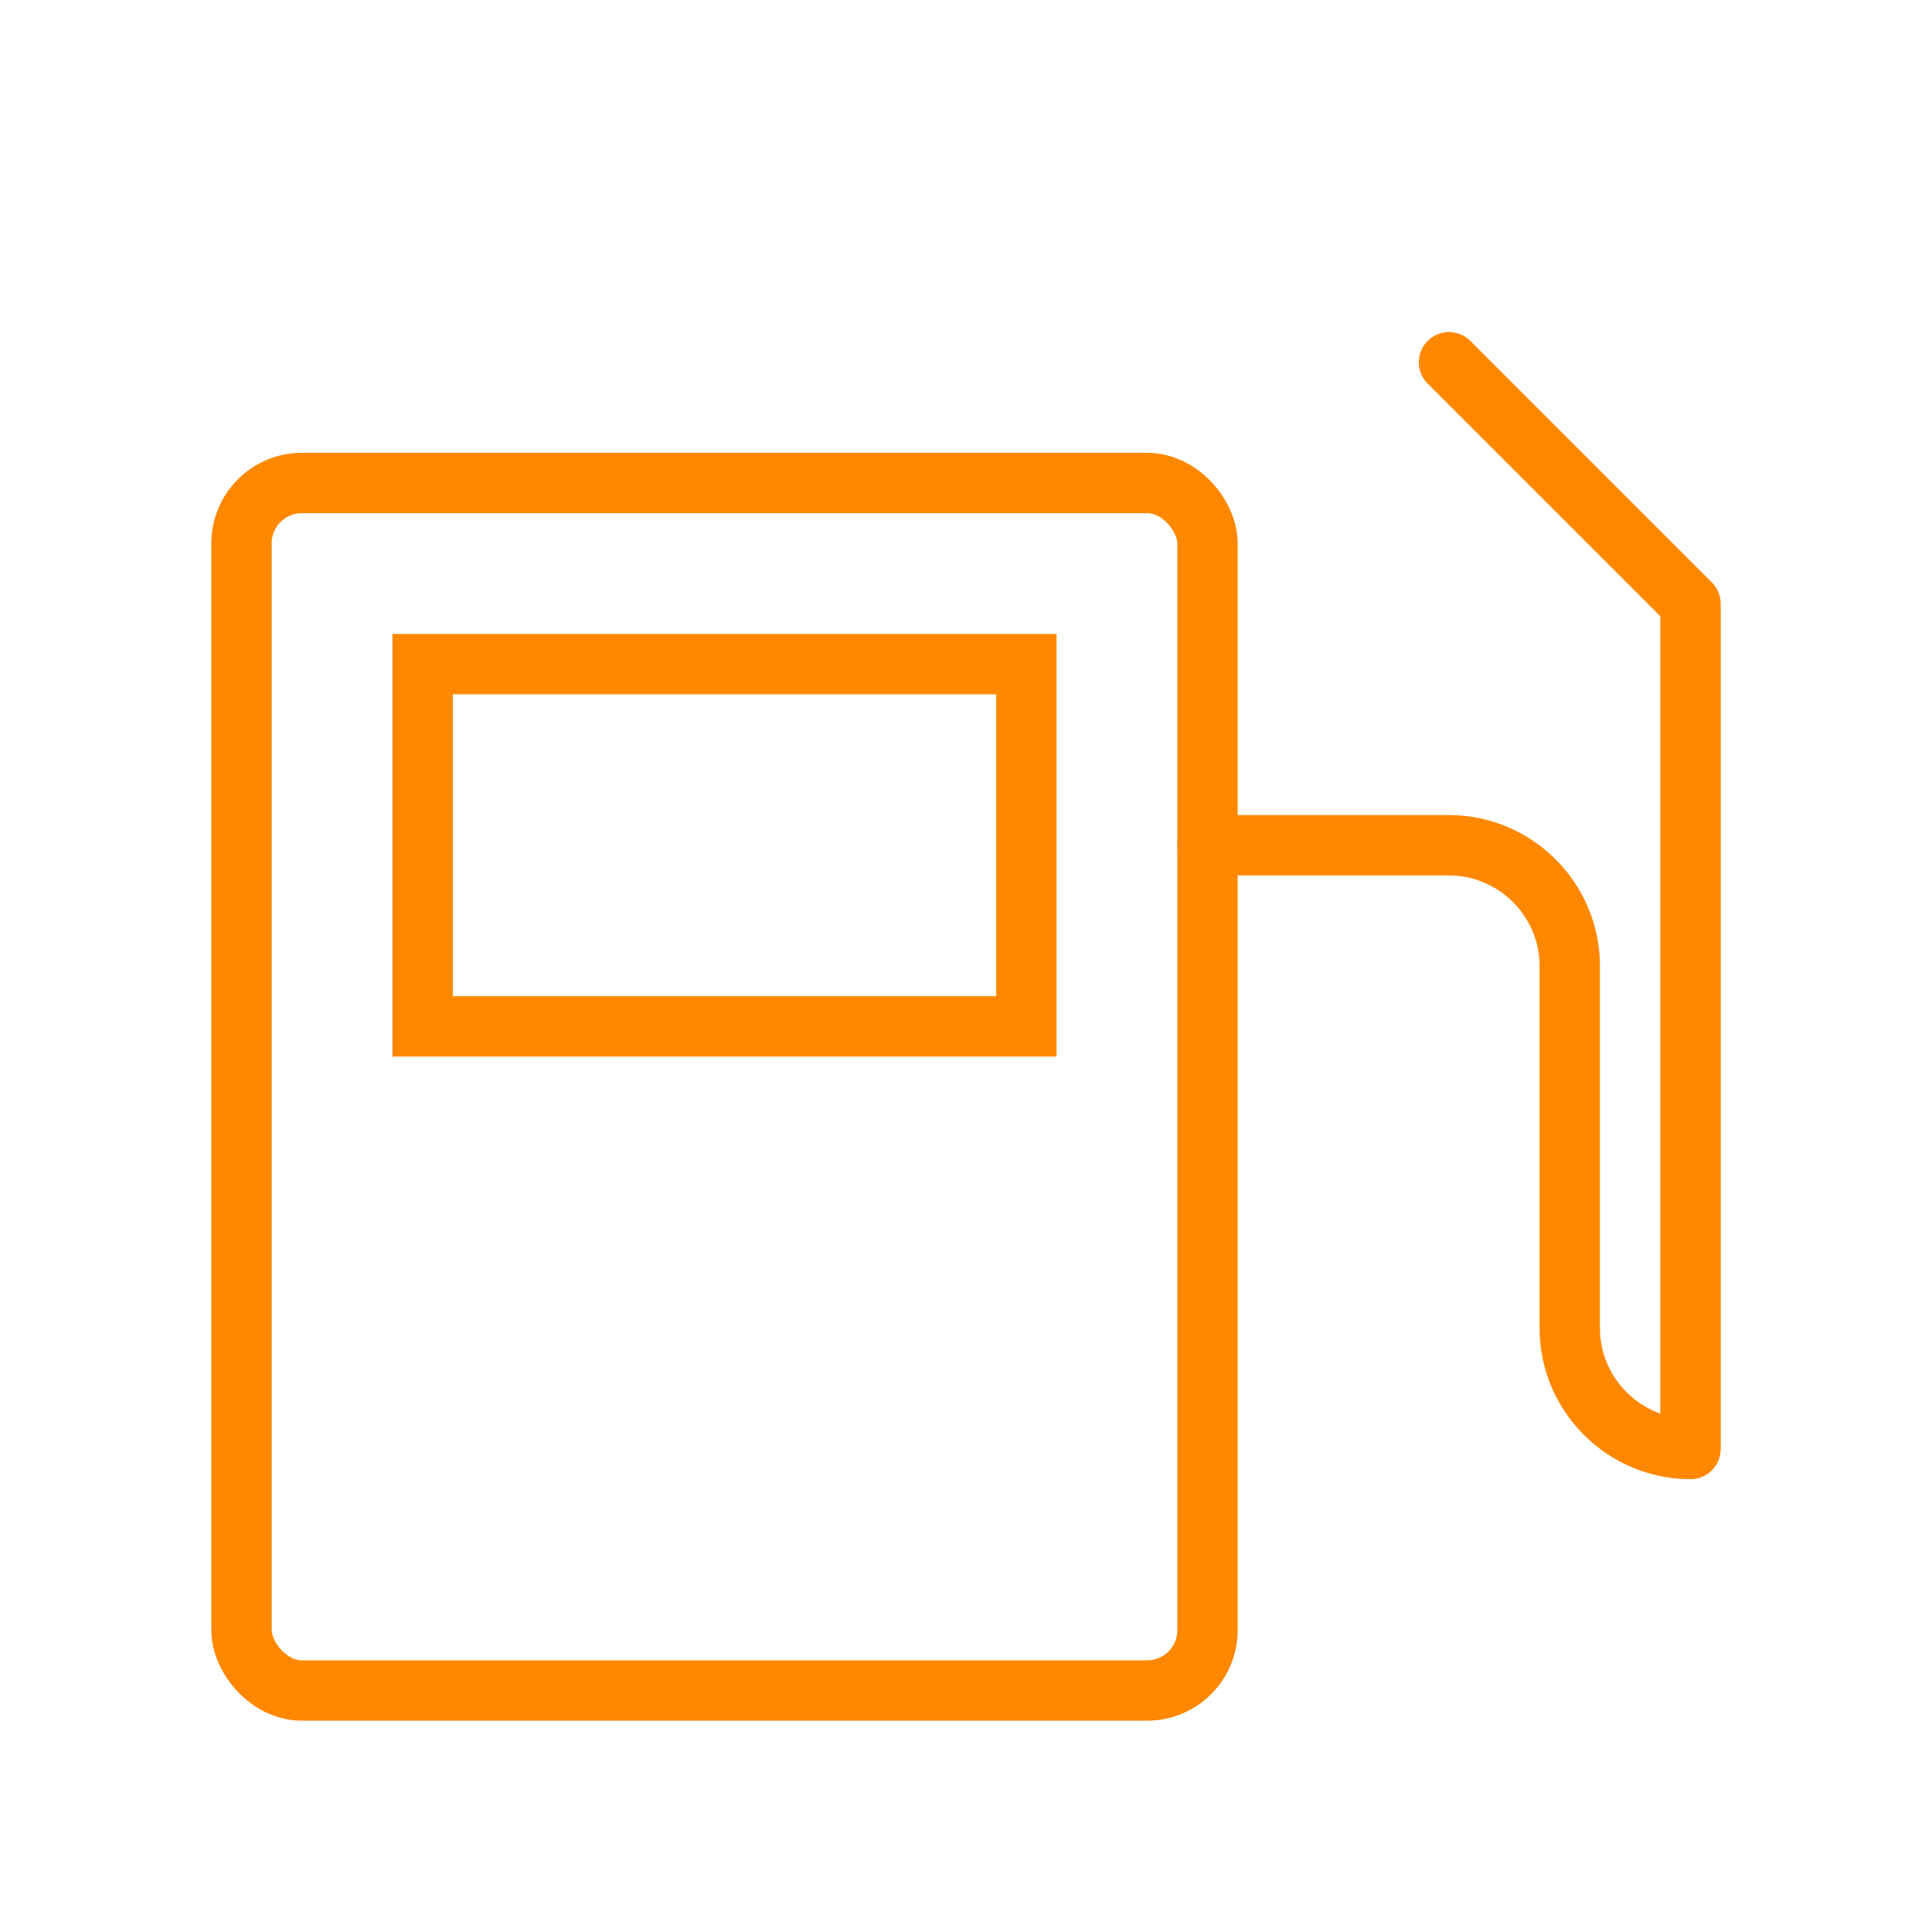
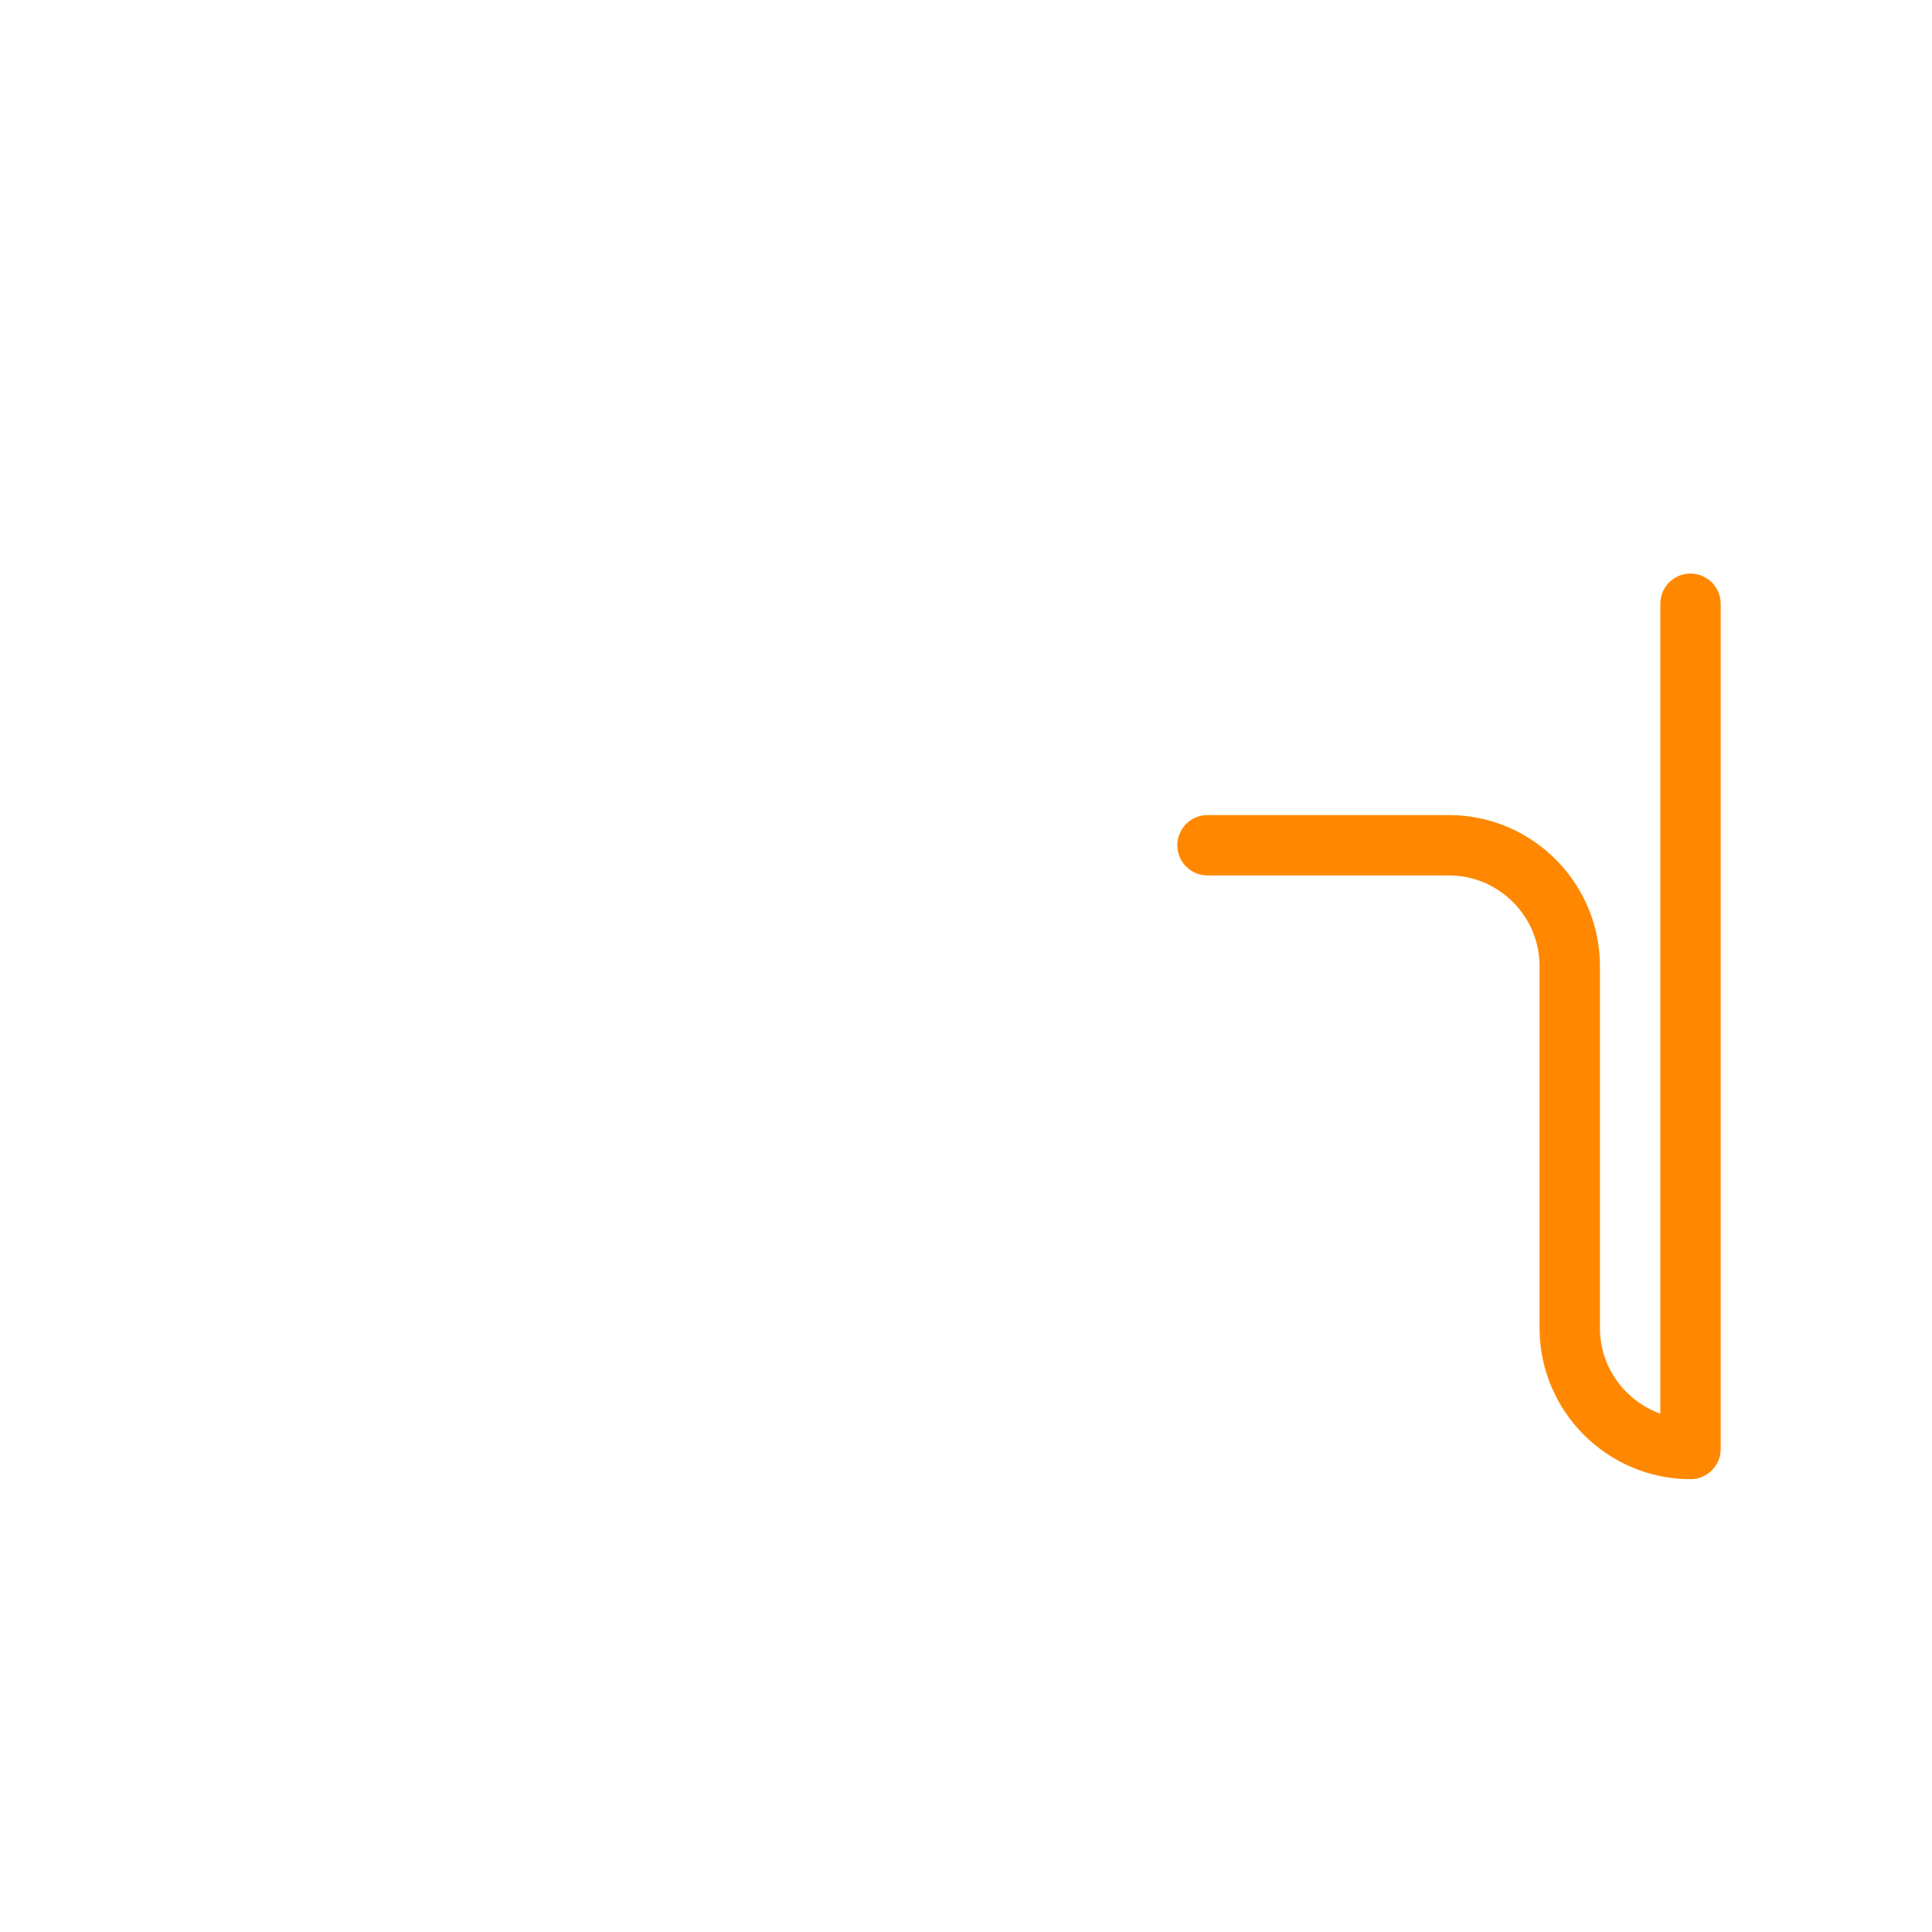
<svg xmlns="http://www.w3.org/2000/svg" viewBox="0 0 64 64" fill="none">
  <defs>
    <filter id="neon-glow" x="-50%" y="-50%" width="200%" height="200%">
      <feGaussianBlur in="SourceGraphic" stdDeviation="3" result="blur" />
      <feMerge>
        <feMergeNode in="blur" />
        <feMergeNode in="SourceGraphic" />
      </feMerge>
    </filter>
  </defs>
-   <rect x="8" y="16" width="32" height="40" rx="2" stroke="#ff8800" stroke-width="2" filter="url(#neon-glow)" />
-   <rect x="14" y="22" width="20" height="12" stroke="#ff8800" stroke-width="2" filter="url(#neon-glow)" />
-   <path d="M40 28H48C50.2 28 52 29.8 52 32V44C52 46.2 53.8 48 56 48M56 48V20L48 12" stroke="#ff8800" stroke-width="2" stroke-linecap="round" stroke-linejoin="round" filter="url(#neon-glow)" />
+   <path d="M40 28H48C50.2 28 52 29.8 52 32V44C52 46.2 53.8 48 56 48M56 48V20" stroke="#ff8800" stroke-width="2" stroke-linecap="round" stroke-linejoin="round" filter="url(#neon-glow)" />
</svg>